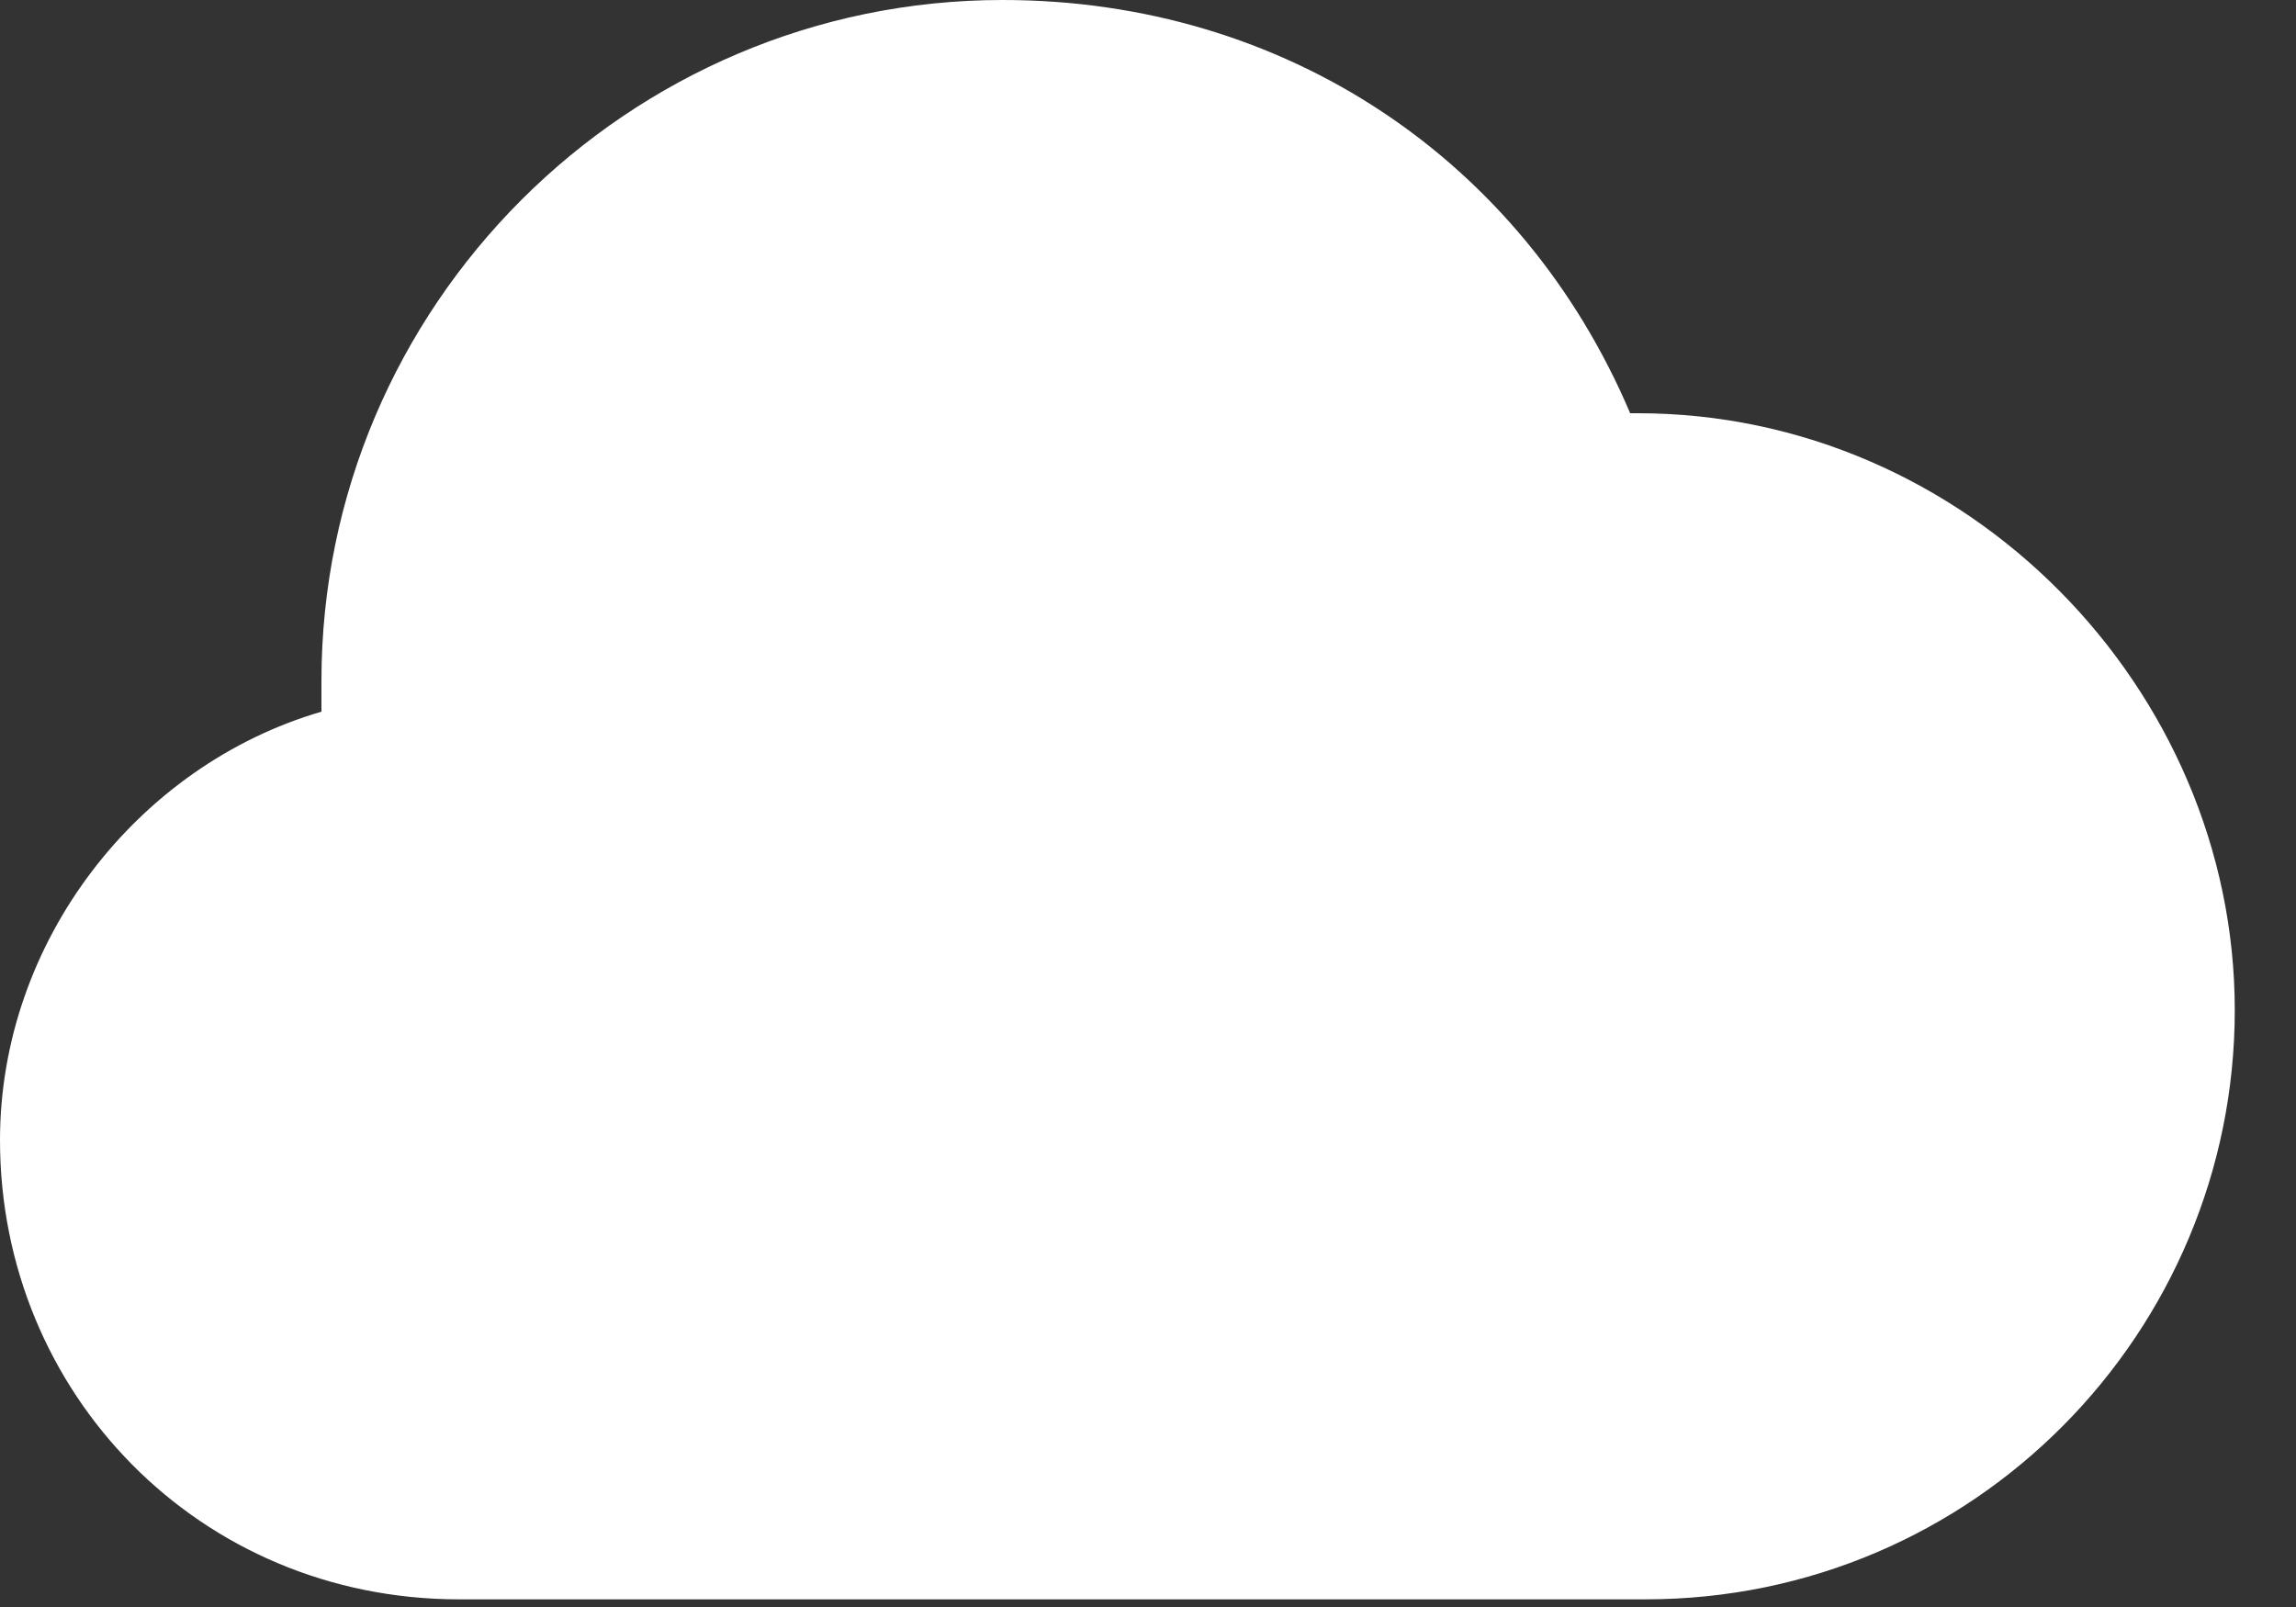
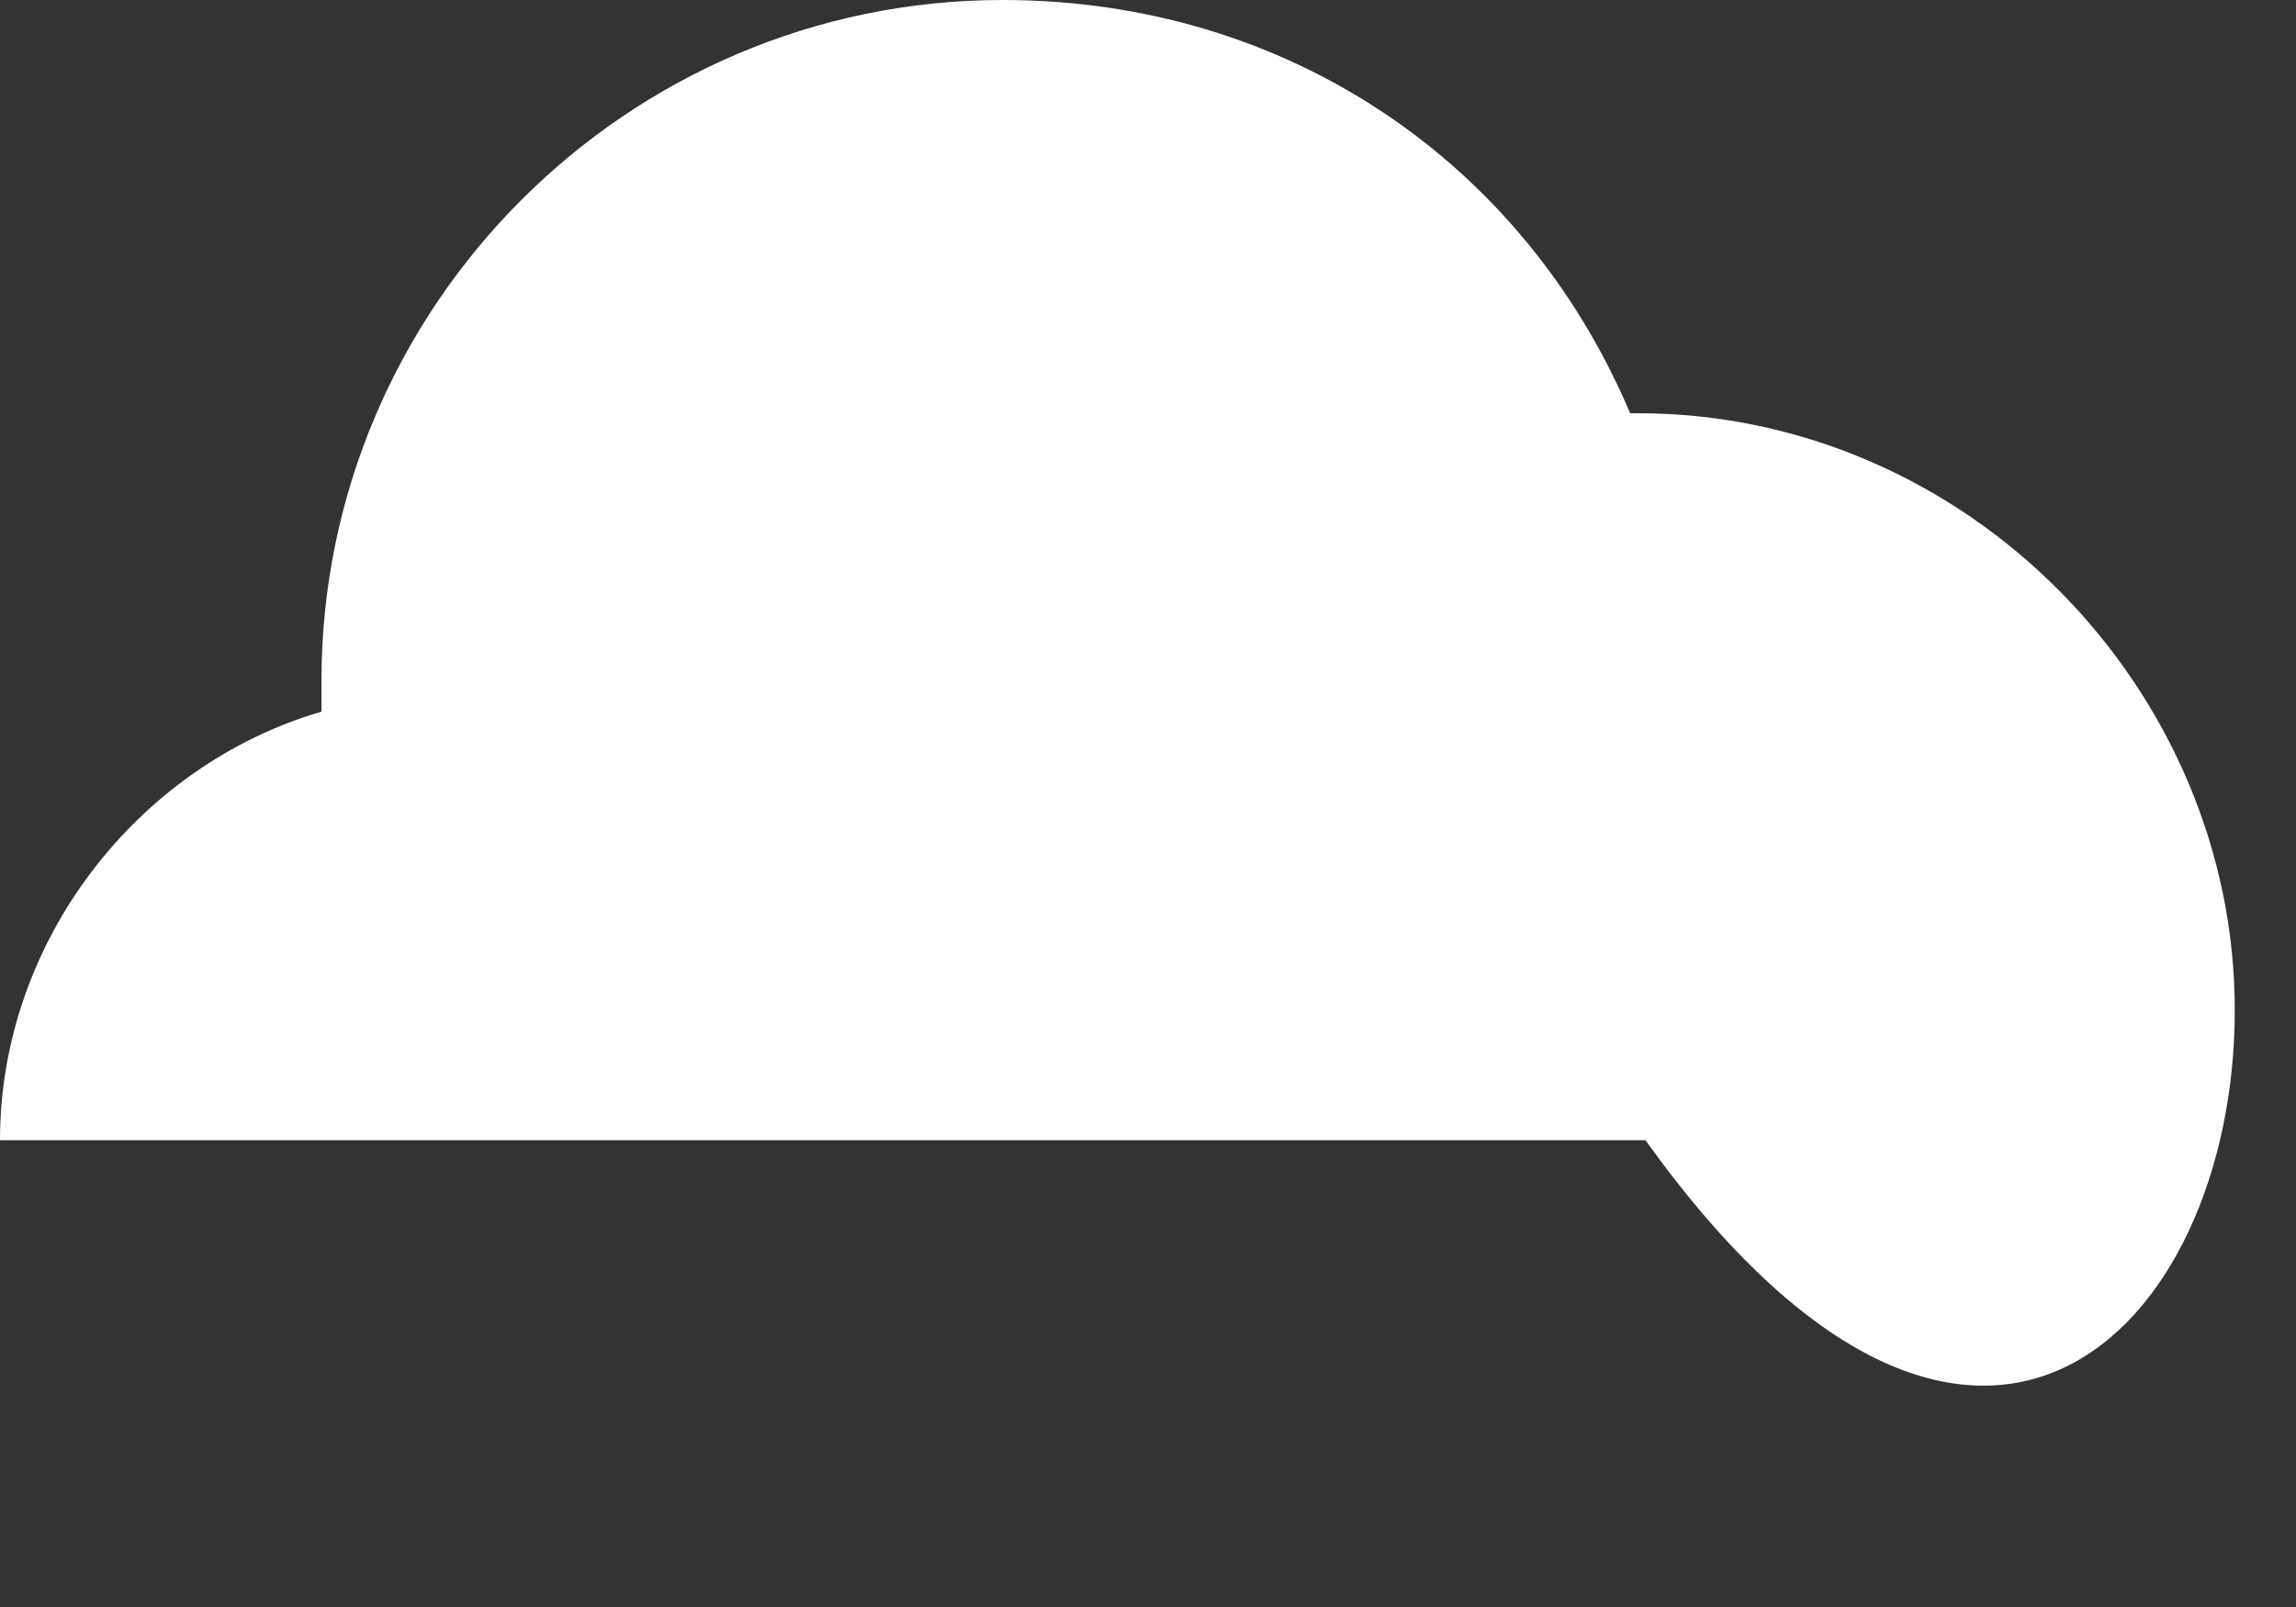
<svg xmlns="http://www.w3.org/2000/svg" width="30" height="21" viewBox="0 0 30 21" fill="none">
  <rect x="0" y="0" width="30" height="21" fill="#333333" stroke="none" />
-   <path d="M21.4 5.4H21.3C19.9 2.1 16.8 0 13.1 0C8.2 0 4.2 4 4.2 8.9C4.2 9 4.2 9.1 4.2 9.3C1.8 10 0 12.3 0 14.9C0 18.2 2.6 20.9 6 20.9H21.5C25.8 20.9 29.2 17.4 29.2 13.2C29.2 9 25.7 5.4 21.4 5.4Z" fill="white" />
+   <path d="M21.4 5.4H21.3C19.9 2.1 16.8 0 13.1 0C8.2 0 4.2 4 4.2 8.9C4.2 9 4.2 9.1 4.2 9.3C1.8 10 0 12.3 0 14.9H21.5C25.8 20.9 29.2 17.4 29.2 13.2C29.2 9 25.7 5.4 21.4 5.4Z" fill="white" />
</svg>